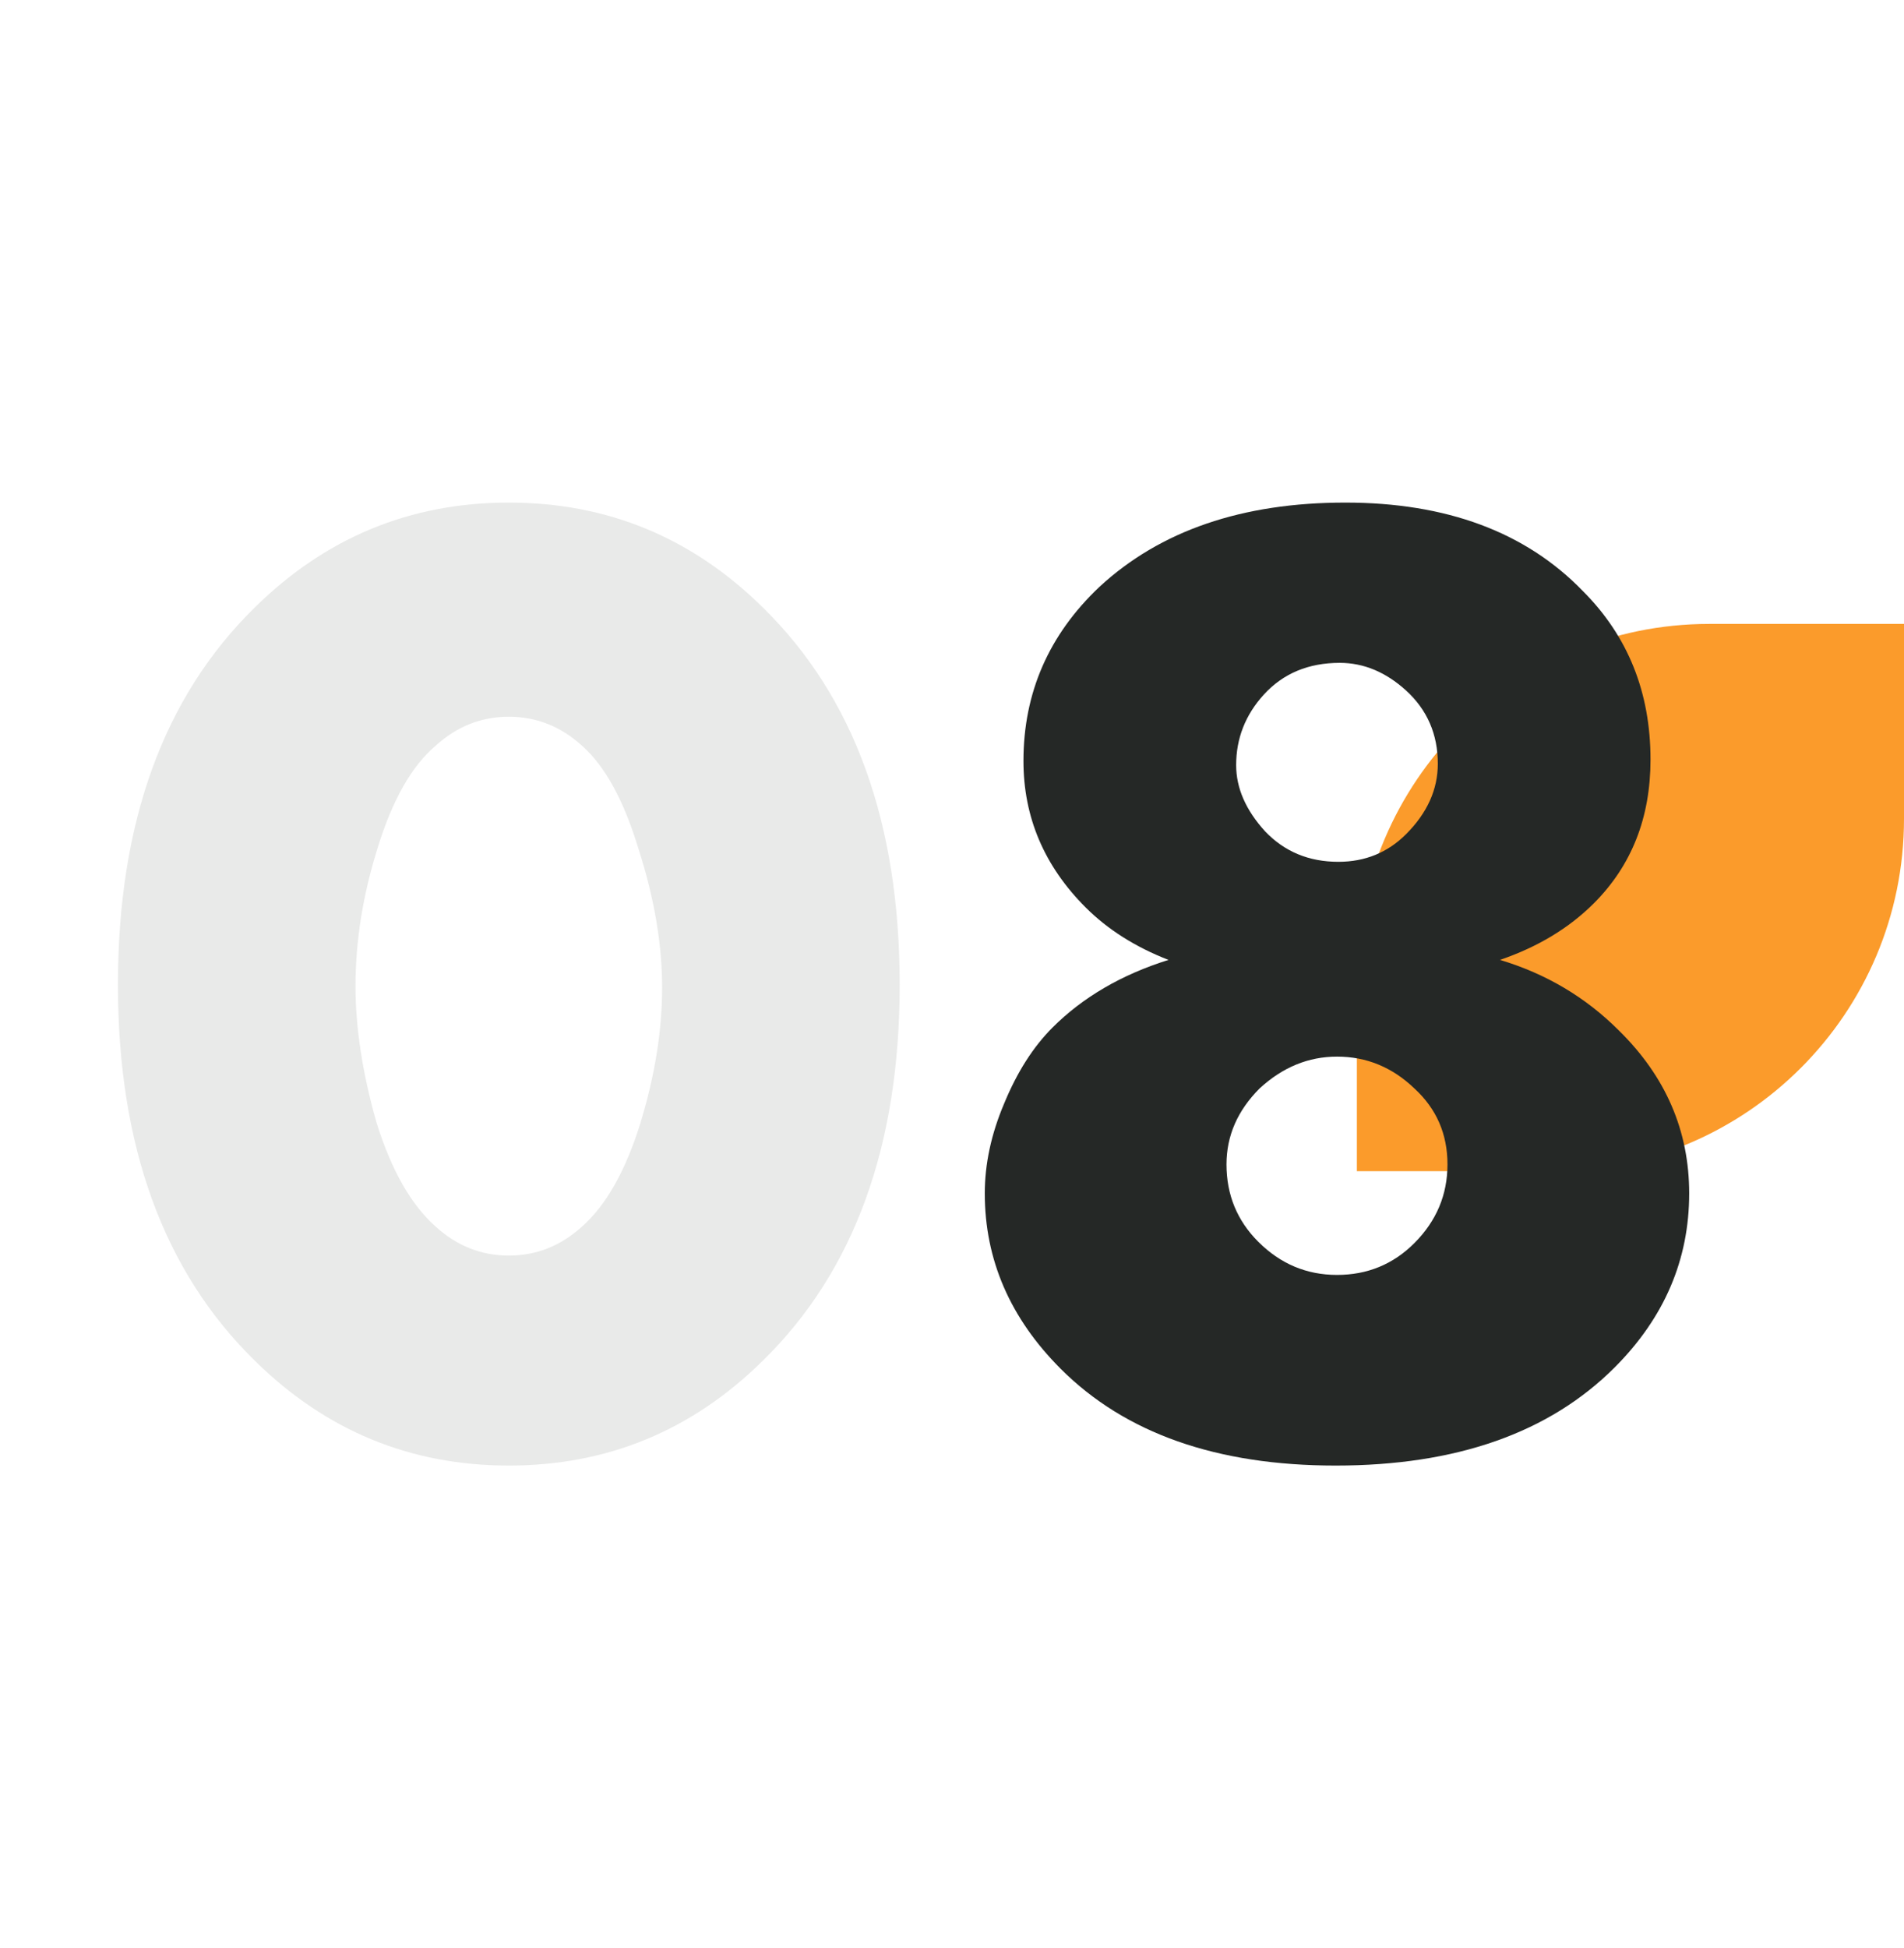
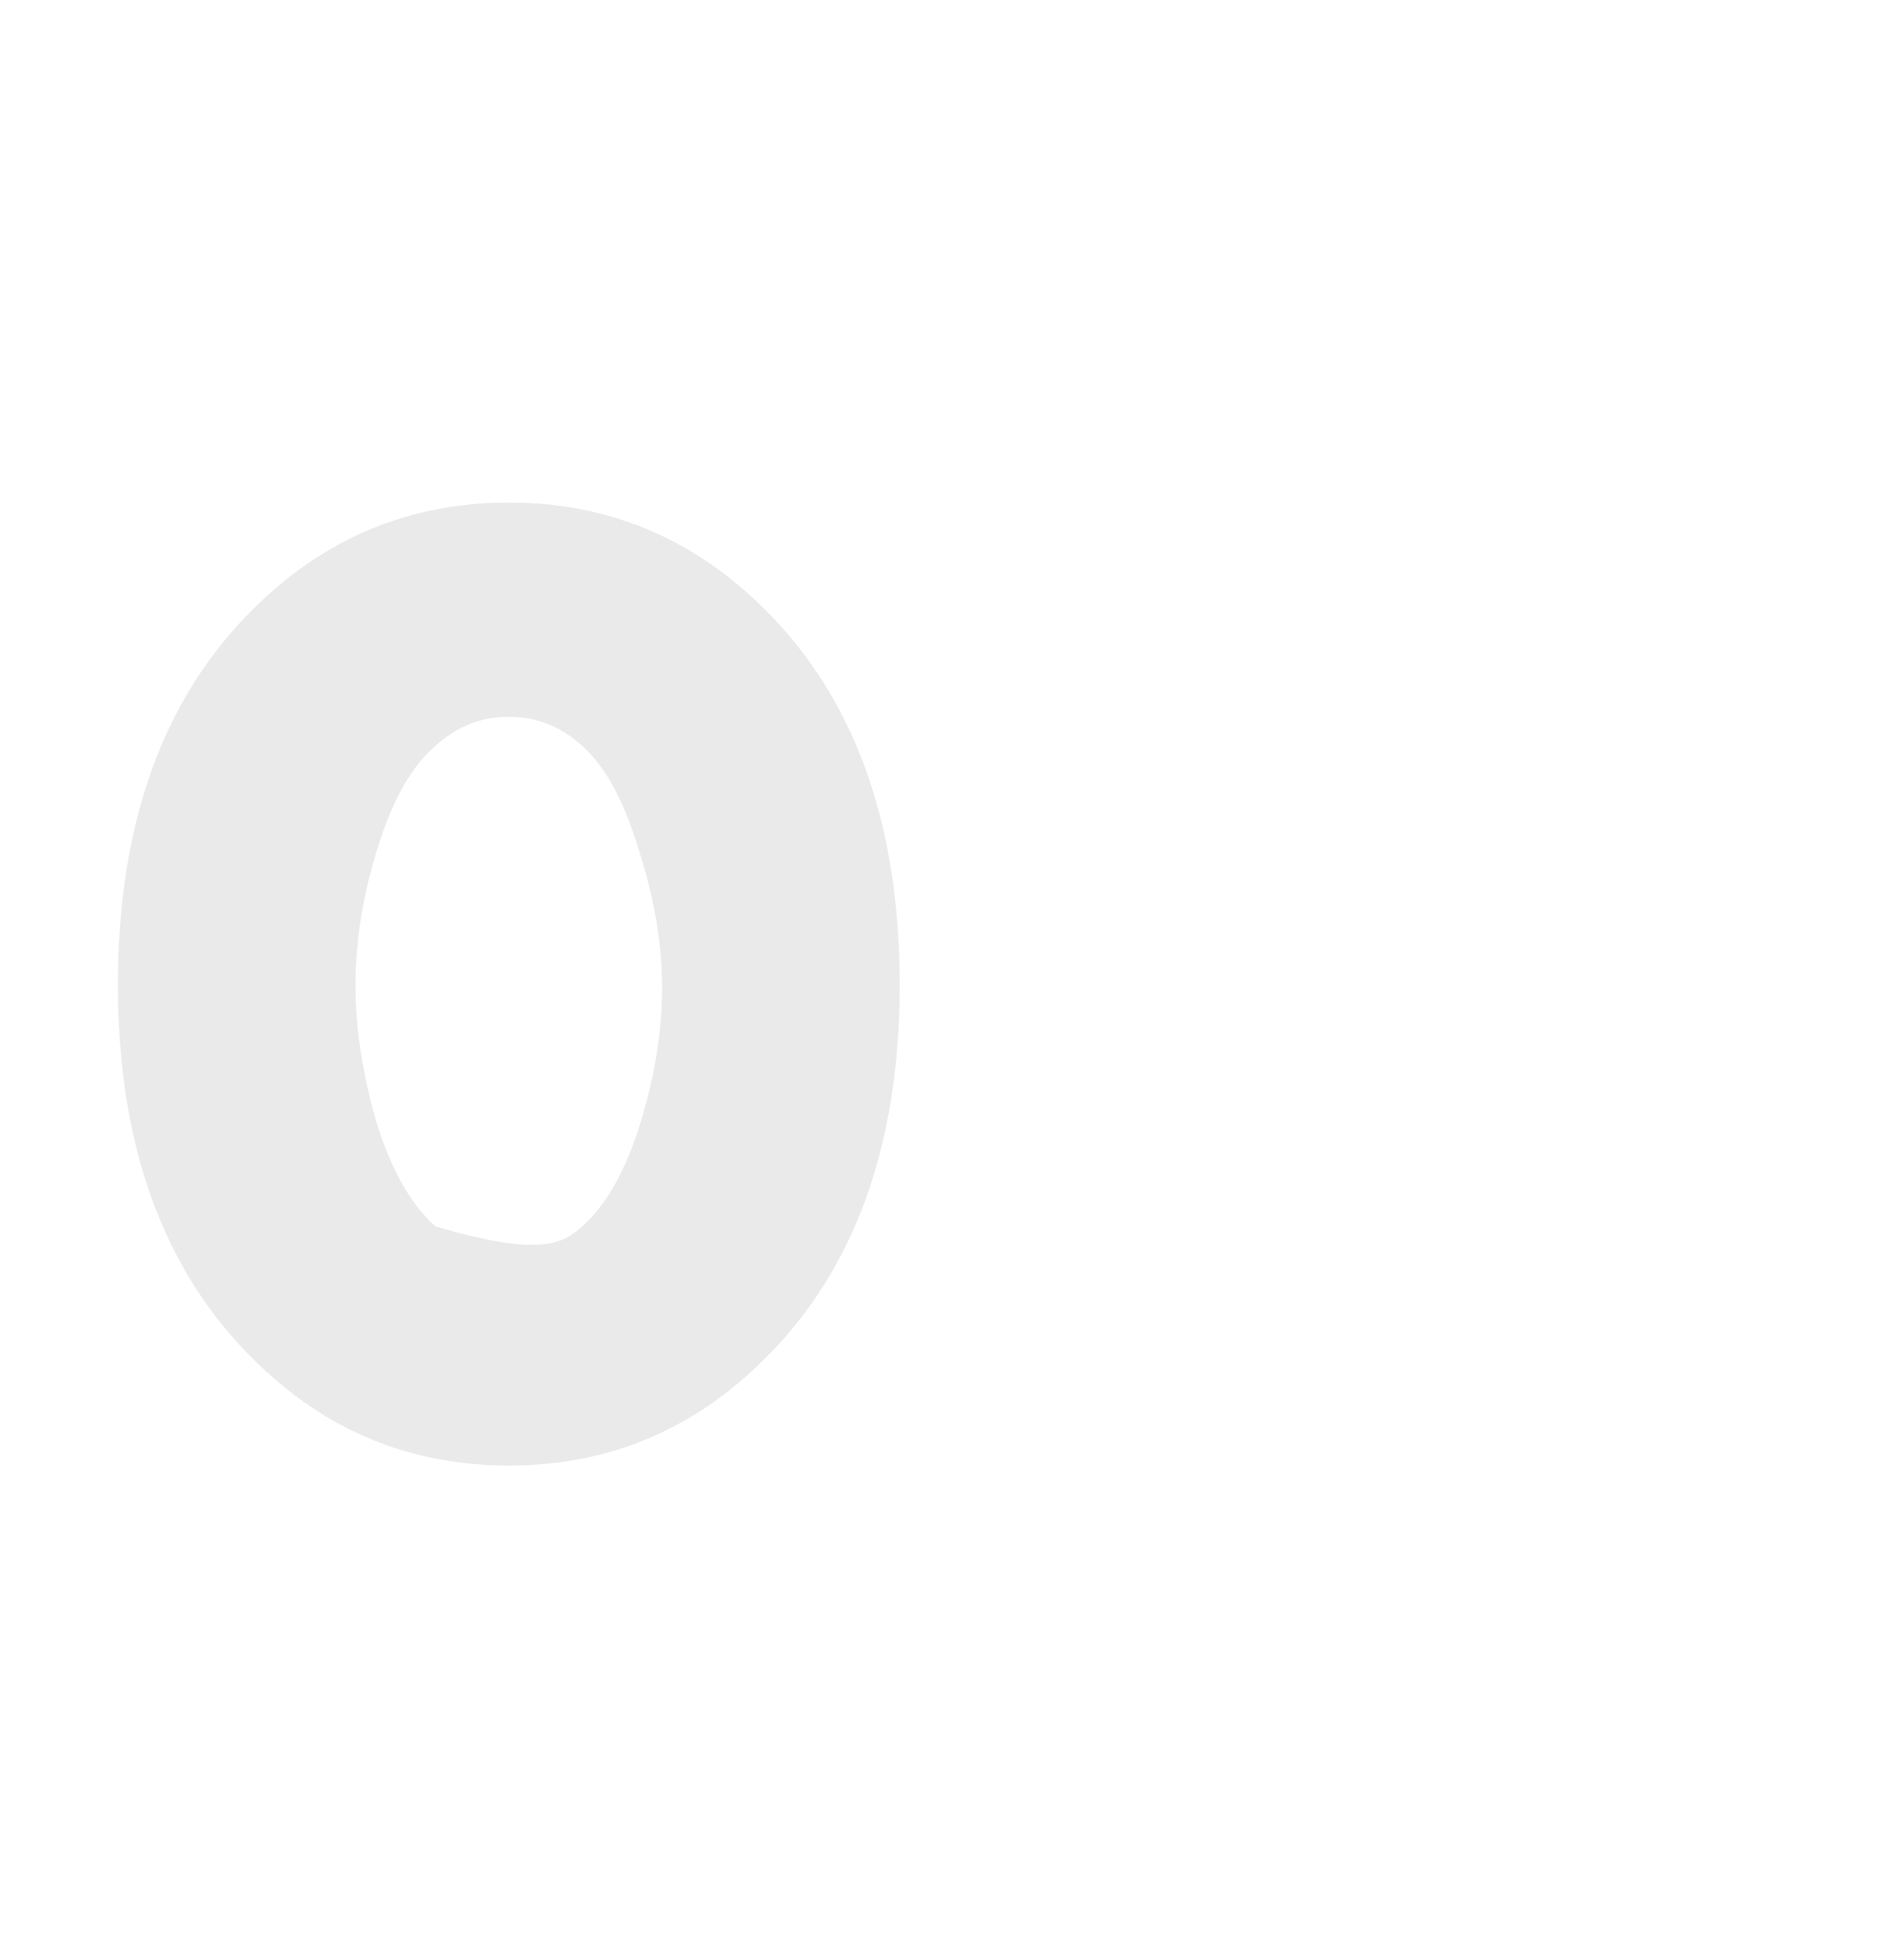
<svg xmlns="http://www.w3.org/2000/svg" width="174" height="178" viewBox="0 0 174 178" fill="none">
-   <path d="M174 57L174 74.8C174 92.584 159.584 107 141.8 107L124 107L124 89.2C124 71.416 138.416 57 156.2 57L174 57Z" fill="#FB9B2B" />
-   <path d="M53.188 68.132C51.253 66.364 49.023 65.481 46.499 65.481C43.974 65.481 41.744 66.364 39.809 68.132C37.621 69.983 35.854 73.096 34.508 77.472C33.161 81.764 32.488 85.971 32.488 90.094C32.488 93.881 33.119 98.004 34.381 102.464C35.728 106.84 37.537 110.037 39.809 112.057C41.744 113.824 43.974 114.708 46.499 114.708C49.023 114.708 51.253 113.824 53.188 112.057C55.376 110.121 57.143 107.008 58.49 102.716C59.836 98.341 60.509 94.175 60.509 90.22C60.509 86.266 59.794 82.058 58.364 77.598C57.017 73.138 55.292 69.983 53.188 68.132ZM82.219 89.968C82.219 104.694 78.054 116.138 69.724 124.3C63.244 130.696 55.502 133.893 46.499 133.893C37.495 133.893 29.753 130.696 23.274 124.3C14.943 116.138 10.778 104.694 10.778 89.968C10.778 75.158 14.943 63.672 23.274 55.509C29.753 49.114 37.495 45.916 46.499 45.916C55.502 45.916 63.244 49.114 69.724 55.509C78.054 63.672 82.219 75.158 82.219 89.968Z" fill="#252826" fill-opacity="0.1" />
-   <path d="M137.077 87.696C141.284 88.958 144.903 91.104 147.932 94.133C152.224 98.341 154.369 103.305 154.369 109.028C154.369 115.086 152.097 120.388 147.553 124.932C141.579 130.906 133.08 133.893 122.056 133.893C111.201 133.893 102.829 130.948 96.938 125.058C92.31 120.43 89.996 115.086 89.996 109.028C89.996 106.335 90.585 103.6 91.763 100.823C92.941 97.962 94.414 95.648 96.181 93.881C98.958 91.104 102.492 89.042 106.784 87.696C103.754 86.518 101.23 84.919 99.21 82.9C95.424 79.113 93.53 74.653 93.53 69.52C93.53 63.293 95.844 57.992 100.472 53.616C106.026 48.483 113.515 45.916 122.94 45.916C132.196 45.916 139.433 48.609 144.65 53.995C148.773 58.118 150.835 63.251 150.835 69.394C150.835 74.695 149.11 79.071 145.66 82.521C143.388 84.793 140.527 86.518 137.077 87.696ZM122.435 60.558C119.574 60.558 117.26 61.526 115.493 63.461C113.81 65.313 112.968 67.458 112.968 69.899C112.968 72.002 113.852 74.022 115.619 75.957C117.386 77.809 119.616 78.734 122.309 78.734C124.749 78.734 126.811 77.893 128.494 76.21C130.429 74.274 131.397 72.129 131.397 69.772C131.397 67.08 130.429 64.85 128.494 63.083C126.642 61.4 124.623 60.558 122.435 60.558ZM122.183 96.532C119.574 96.532 117.218 97.499 115.114 99.435C113.095 101.454 112.085 103.768 112.085 106.377C112.085 109.154 113.053 111.51 114.988 113.445C117.008 115.465 119.406 116.475 122.183 116.475C124.96 116.475 127.316 115.507 129.251 113.572C131.271 111.552 132.28 109.154 132.28 106.377C132.28 103.6 131.271 101.286 129.251 99.435C127.232 97.499 124.875 96.532 122.183 96.532Z" fill="#252826" />
+   <path d="M53.188 68.132C51.253 66.364 49.023 65.481 46.499 65.481C43.974 65.481 41.744 66.364 39.809 68.132C37.621 69.983 35.854 73.096 34.508 77.472C33.161 81.764 32.488 85.971 32.488 90.094C32.488 93.881 33.119 98.004 34.381 102.464C35.728 106.84 37.537 110.037 39.809 112.057C49.023 114.708 51.253 113.824 53.188 112.057C55.376 110.121 57.143 107.008 58.49 102.716C59.836 98.341 60.509 94.175 60.509 90.22C60.509 86.266 59.794 82.058 58.364 77.598C57.017 73.138 55.292 69.983 53.188 68.132ZM82.219 89.968C82.219 104.694 78.054 116.138 69.724 124.3C63.244 130.696 55.502 133.893 46.499 133.893C37.495 133.893 29.753 130.696 23.274 124.3C14.943 116.138 10.778 104.694 10.778 89.968C10.778 75.158 14.943 63.672 23.274 55.509C29.753 49.114 37.495 45.916 46.499 45.916C55.502 45.916 63.244 49.114 69.724 55.509C78.054 63.672 82.219 75.158 82.219 89.968Z" fill="#252826" fill-opacity="0.1" />
</svg>